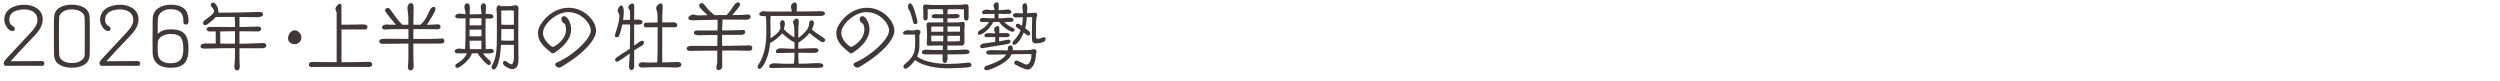
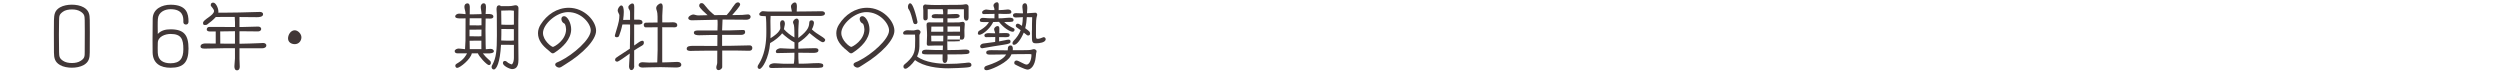
<svg xmlns="http://www.w3.org/2000/svg" id="_レイヤー_2" data-name="レイヤー 2" viewBox="0 0 620 20">
  <defs>
    <style>
      .cls-1 {
        fill: none;
      }

      .cls-2 {
        fill: #413737;
      }

      .cls-3 {
        clip-path: url(#clippath);
      }
    </style>
    <clipPath id="clippath">
      <rect class="cls-1" width="620" height="20" />
    </clipPath>
  </defs>
  <g id="Design">
    <g class="cls-3">
      <g>
-         <path class="cls-2" d="M1.53,16.33c-.38,0-.63-.31-.63-.67,0-.49.95-1.4,1.28-1.76l4.39-4.7c1.82-1.93,2.72-2.88,2.72-4.3,0-1.8-1.6-2.56-3.22-2.56-1.71,0-3.76.5-3.76,2.59,0,.72.32,1.26.86,1.55.45.25.5.43.5.67,0,.36-.27.54-.59.54-1.13,0-2.02-1.75-2.02-2.74C1.06,2.17,3.71,1.17,6.07,1.17c2.2,0,4.52,1.17,4.52,3.56,0,2.07-1.28,3.37-3.08,5.22-1.62,1.67-3.21,3.37-4.75,5.1l-.11.13,7.81-.04c.32,0,.56.27.56.59,0,.34-.2.59-.56.59H1.53Z" />
        <path class="cls-2" d="M17.82,16.79c-.97,0-2.11-.18-2.95-.67-1.28-.74-1.48-1.75-1.49-3.11-.02-1.1-.02-3.06-.02-4.84,0-1.3,0-2.48.02-3.17.04-1.4.18-2.41,1.49-3.17.85-.49,1.98-.67,2.95-.67s2.11.18,2.95.67c1.28.74,1.48,1.73,1.49,3.1.02.7.02,1.82.02,3.02,0,2.38-.02,5.04-.02,5.04,0,1.39-.2,2.39-1.49,3.13-.85.49-1.98.67-2.95.67ZM21.03,7.74c0-1.15,0-2.2-.02-2.68-.04-1.08-.02-1.51-.97-2.16-.65-.43-1.4-.56-2.21-.56s-1.67.16-2.21.56c-.97.7-.94,1.06-.97,2.21-.02.81-.04,2.12-.04,3.48,0,1.66.02,3.37.04,4.3.04,1.08.02,1.53.97,2.18.61.41,1.4.56,2.21.56s1.58-.14,2.21-.56c.97-.63.97-1.12.97-2.2,0,0,.02-2.81.02-5.13Z" />
-         <path class="cls-2" d="M25.29,16.33c-.38,0-.63-.31-.63-.67,0-.49.95-1.4,1.28-1.76l4.39-4.7c1.82-1.93,2.72-2.88,2.72-4.3,0-1.8-1.6-2.56-3.22-2.56-1.71,0-3.76.5-3.76,2.59,0,.72.32,1.26.86,1.55.45.25.5.43.5.67,0,.36-.27.54-.59.54-1.13,0-2.02-1.75-2.02-2.74,0-2.77,2.65-3.78,5.01-3.78,2.2,0,4.52,1.17,4.52,3.56,0,2.07-1.28,3.37-3.08,5.22-1.62,1.67-3.21,3.37-4.75,5.1l-.11.13,7.81-.04c.32,0,.56.27.56.59,0,.34-.2.59-.56.59h-8.93Z" />
        <path class="cls-2" d="M45.47,5.11c0-.94-.16-2.83-3.17-2.83-1.46,0-3.04.74-3.15,2.45-.04.41-.04,1.08-.04,1.75,0,.99.02,1.94.02,1.94.83-.88,1.91-1.15,3.17-1.15,3.37,0,4.45,1.44,4.45,4.79s-1.22,4.74-4.45,4.74c-2.47,0-4.39-1.03-4.45-3.78-.02-.79-.02-1.91-.02-3.1,0-1.91.02-4.02.04-5.28.04-2.45,2.32-3.47,4.43-3.47,4.02,0,4.45,2.23,4.45,4.2,0,.4-.2.72-.63.72-.34,0-.65-.22-.65-.59v-.38ZM45.47,12.2c0-2.47-.47-3.78-3.17-3.78-1.31,0-3.17.63-3.17,2.25,0,0-.02.56-.02,1.28,0,.36,0,.77.02,1.17.07,1.93,1.49,2.57,3.17,2.57,2.34,0,3.17-1.22,3.17-3.49Z" />
        <path class="cls-2" d="M59.39,11.95v2.65c0,.65.07,1.31.07,1.96,0,.43-.18.88-.68.88-.56,0-.65-.56-.65-1.01,0-.65.14-1.3.14-1.94v-2.54h-2.2c-1.78,0-3.58.11-5.37.11-.86,0-.97-.29-.97-.54,0-.67.92-.74,1.12-.74.88,0,1.76,0,2.65.02v-2.99h-1.4c-.32,0-.83-.07-.83-.5,0-.34.25-.63.61-.63h2.11c1.42,0,2.86.02,4.29.02v-1.19c0-.34-.04-.86-.07-1.31h-2.94c-.58,0-1.17,0-1.75.02-.61.68-1.39,1.31-2.12,1.84-.18.13-.4.14-.59.14-.41,0-.45-.18-.45-.54,0-.83,2.72-1.82,2.72-2.93,0-.41-.54-.94-.77-1.26-.04-.05-.04-.18-.04-.23,0-.4.23-.59.61-.59.65,0,1.28,1.37,1.28,2.2,0,.09,0,.2-.02.29h1.67c2.36,0,4.7-.07,7.06-.14.52-.02,1.06-.04,1.58-.04.38,0,.79.13.79.58,0,.68-1.06.72-1.53.72-1.44,0-2.88-.04-4.32-.04v2.48h.49c1.37-.02,2.79-.09,4.12-.11.36,0,.77.16.77.59s-.41.61-.77.61c-1.33,0-2.68-.04-4.02-.04h-.59v3.1c1.39,0,3.94-.11,4.81-.14.34-.02.72-.05,1.06-.05.38,0,.79.18.79.61,0,.52-.58.7-1.01.7h-5.65ZM58.27,7.74l-3.66.05c0,1.01,0,2.02.02,3.02.56,0,1.1.02,1.66.02h1.98v-3.1Z" />
        <path class="cls-2" d="M71.43,9.56c0-.92.65-2.05,1.66-2.05.83,0,1.66.92,1.66,1.73,0,.94-.68,1.71-1.64,1.71s-1.67-.56-1.67-1.39Z" />
-         <path class="cls-2" d="M85.02,15.43c2.11,0,4.23-.05,6.34-.09.31,0,.95.02.95.68,0,.45-.52.59-.88.59-1.82-.02-4.25-.02-6.79-.02s-5.2,0-7.47.02c-.34,0-.56-.23-.56-.58,0-.59.47-.67,1.12-.67,1.01,0,2,.05,3.01.05h2.75V3.15c0-.14-.31-.65-.31-.9,0-.45.61-1.3,1.1-1.3.23,0,.4.14.4.38v4.79c2.63,0,2.88,0,3.37-.02.54-.02,1.08-.05,1.62-.05.72,0,1.46,0,1.46.65,0,.36-.23.61-.59.61h-5.85v8.12h.34Z" />
-         <path class="cls-2" d="M101.29,10.82h-1.87c-1.49,0-3.01.05-4.5.05-.41,0-.86-.13-.86-.59,0-.67.94-.67,1.64-.67,1.87,0,3.73.04,5.6.04l-.02-2.43h-2.88c-.76,0-1.51.02-2.27.07-.2.02-.41.04-.61.04-.4,0-.77-.11-.77-.58,0-.5.76-.67,1.15-.67.29,0,.58.04.86.04.47.02.95.02,1.42.02-.77-.92-2.7-3.21-2.7-3.55,0-.4.4-.63.76-.63.23,0,.47.29.59.45.7,1.01,1.93,2.77,2.95,3.73h1.49v-1.75c0-.85-.22-1.69-.22-2.54,0-.47.36-1.1.88-1.1.43,0,.65.52.65.88,0,1.49-.07,3.01-.07,4.5h1.73c.59-.49,1.08-1.08,1.46-1.75.32-.58.56-1.21.85-1.8.2-.4.56-.88,1.04-.88.36,0,.41.27.41.58,0,.54-1.51,2.92-1.89,3.48l-.25.38h.76c.65,0,1.31-.11,1.96-.11.34,0,.67.2.67.56,0,.59-.45.67-.94.67-.95,0-1.91-.04-2.86-.04h-2.94v2.43h4.12c.99,0,1.98-.07,2.95-.11.27,0,.63.13.63.65s-.54.61-.95.61c-2.25,0-4.5.02-6.75.02v2.9c0,.97.07,1.93.07,2.9,0,.45-.36.85-.81.85-.41,0-.63-.5-.63-.85,0-.23.05-.49.07-.72.05-.61.07-1.22.07-1.84v-3.24Z" />
        <path class="cls-2" d="M119.72,13.21c.22.29.47.58.72.85.34.36.72.67,1.08,1.01.18.16.22.32.22.56,0,.25-.2.52-.47.52-.56,0-2.57-2.25-2.75-2.93h-1.51c-.27,1.48-2.95,3.62-3.64,3.62-.27,0-.45-.29-.45-.52,0-.32.09-.38.74-.77,1.4-.86,1.96-1.89,2.16-2.32h-2.36c-.34,0-.7-.14-.7-.54,0-.43.63-.65.99-.65.54,0,1.04.14,1.58.16.02-.72.09-1.42.11-2.14,0-.4.02-.9.02-5.33v-.18c-.41,0-.85.02-1.26.02-.32,0-1.31,0-1.31-.47s.56-.72.97-.72c.54,0,1.06.09,1.6.13,0-.11-.02-.22-.02-.32-.02-.52-.27-.99-.27-1.51,0-.47.25-.85.76-.85s.58.59.58.97c0,.58-.02,1.17-.02,1.75h.99c.65,0,1.3-.04,1.94-.05,0-.14-.02-.27-.02-.41-.02-.47-.18-.92-.18-1.39,0-.41.25-.88.72-.88.58,0,.58.61.58,1.03,0,.54-.07,1.08-.09,1.62h.65c.45,0,1.28.02,1.28.65,0,.41-.45.49-.77.49-.38,0-.77-.02-1.15-.02-.02.95-.04,1.93-.04,2.88,0,1.19.02,2.36.04,3.55,0,.4.02.79.04,1.19.4-.02.79-.09,1.21-.09.36,0,.79.2.79.61,0,.47-.99.52-1.31.52h-1.42ZM119.41,7.34c-.99,0-1.98.02-2.97.02v1.64h.94c.41,0,.83.02,1.24.02.25,0,.52-.02.77-.04l.02-1.64ZM119.41,4.53h-2.93c0,.58-.02,1.17-.02,1.75h.92c.41,0,.83.02,1.24.02.27,0,.52-.02.79-.04v-1.73ZM119.38,10.08c-.97,0-1.94.02-2.92.02.02.7.04,1.39.04,2.09h2.88v-2.11ZM126.98,15.95c.36-.36.47-1.1.47-1.58v-3.24c-.65,0-1.31-.02-1.96-.02h-1.24c-.23,4.39-1.12,6.12-1.78,6.12-.36,0-.56-.32-.56-.65,0-.2.11-.36.2-.52.95-1.75,1.12-3.51,1.12-7.27,0-1.75-.02-3.51-.02-5.26,0-.41-.07-.81-.07-1.22,0-.47.07-.99.67-.99.2,0,.31.07.38.2h2.02c.38,0,.76-.04,1.12-.13.2-.04.38-.09.58-.09.38,0,.67.31.67.68,0,1.08-.04,2.14-.04,3.22v4.92c0,1.55.04,3.11.04,4.66,0,1.08-.2,2.36-1.57,2.36-.59,0-2.29-.81-2.29-1.49,0-.31.16-.54.49-.54.34,0,.58.31.83.49.13.09.7.36.86.36h.11ZM127.45,2.66c-.13,0-.22-.02-.34-.04-.27-.04-.56-.04-.83-.04-.67,0-1.31.05-1.98.05.02,1.15.04,2.3.04,3.48.4.02.79.04,1.19.04h1.33c.16,0,.38-.04.59-.04v-3.46ZM127.45,7.22c-.65,0-1.31-.02-1.96-.02h-1.15c0,.83,0,1.8-.04,2.84.41.02.81.04,1.22.04h1.33c.16,0,.38-.04.59-.04v-2.83Z" />
        <path class="cls-2" d="M139.13,16.63c-.14.07-.29.14-.45.14-.38,0-.99-.31-.99-.77,0-.27.27-.43.34-.47.32-.16.67-.29.99-.45,3.13-1.55,7.49-5.31,7.49-7.54,0-1.66-2.27-4.54-5.62-4.54-2.93,0-6.23,3.02-6.23,5.17,0,1.87,2.09,3.46,2.47,3.46.27,0,3.26-1.6,3.26-4.38,0-.34-.13-1.01-.31-1.3-.09-.13-.2-.16-.32-.23-.32-.18-.54-.65-.54-1.01,0-.4.25-.7.67-.7.86,0,1.76,1.73,1.76,3.24,0,2.5-2.14,4.52-4.07,5.78-.18.13-.34.2-.49.2-.16,0-.31-.07-.49-.23-.16-.14-.38-.36-.59-.52-1.42-1.12-2.59-2.45-2.59-4.25,0-.77.25-1.51.67-2.16,1.53-2.43,4.03-4.14,6.97-4.14,3.85,0,6.77,3.26,6.77,5.69,0,2.27-3.24,5.65-7.53,8.28-.4.23-.77.52-1.17.74Z" />
        <path class="cls-2" d="M157.3,16.34c0,.45-.2,1.04-.74,1.04-.41,0-.56-.59-.56-.94,0-.31.04-.61.05-.92.04-.59.09-1.4.13-2.25-.32.22-.61.45-.9.65-.11.09-1.91,1.37-2.18,1.37-.31,0-.56-.14-.56-.45,0-.2.09-.38.23-.49.4-.31,1.04-.7,1.69-1.13l1.75-1.15c.02-1.13.05-2.65.05-3.85v-2.14h-.22c-.25,0-.47-.02-.68-.02h-.49c-.18,0-.36.02-.52.02-.2,1.01-.56,2.2-.83,2.84-.09.22-.34.32-.54.32-.29-.02-.5-.13-.5-.32,0-.13.02-.22.32-1.21.74-2.38.79-2.92.81-3.96,0-.07-.11-.31-.22-.52-.09-.18-.2-.41-.2-.58,0-.63.54-1.3.88-1.3.52,0,.63.92.63,1.6,0,.41-.05,1.19-.16,2h.07c.23,0,.47-.02.65-.02h.99v-1.84c0-.45-.16-.68-.29-.86-.07-.09-.13-.18-.13-.49,0-.36.59-.88,1.01-.88.31,0,.45.23.45.9v.25c0,.49-.02,1.13-.02,1.91v.95h.92c.58,0,1.15.07,1.15.72,0,.41-.56.5-.99.5h-.14c-.27,0-.61-.02-.94-.02v5.22c1.06-.77,1.64-1.19,2-1.19s.41.23.41.54c0,.43-.34.61-.7.81-.47.25-1.06.65-1.71,1.06v3.8ZM168.13,15.37c.43,0,.83.23.83.7,0,.52-.61.67-1.3.67-.72,0-1.37-.04-1.98-.05-.56-.02-1.28-.04-1.84-.04-1.01,0-2.09.02-2.92.05-.54.02-1.04.05-1.53.05-.36,0-.72-.07-.94-.36-.05-.05-.07-.16-.07-.31,0-.36.41-.65.95-.65.14,0,.4.02.68.04.36.02.72.05.94.05.38,0,.72-.02,1.06-.02l.99-.02c.05-1.06.09-2.61.09-3.11v-5.62c-.49,0-1.01.02-1.44.02h-1.6c-.23,0-.4-.31-.4-.61,0-.25.18-.52.52-.54.5-.02,1.73-.02,2.9-.04v-1.49c0-.56-.04-1.03-.29-1.76-.04-.11-.05-.22-.05-.31,0-.68.85-1.19,1.13-1.19.23,0,.49.18.49.81v.14c0,.83-.11,1.24-.11,2.14v1.64h1.31c.22,0,.47,0,.68-.02.22,0,.41-.02.65-.02.54,0,1.08.16,1.08.76,0,.36-.34.49-.67.49-.97-.02-2.02-.02-3.06-.02v8.73c.58,0,1.12-.02,1.57-.04.32,0,.65-.02.95-.04.4-.02.77-.05,1.15-.05h.2Z" />
        <path class="cls-2" d="M185.93,11.25c.41,0,.65.27.65.67-.02.49-.36.67-.79.67-.92,0-1.84-.05-2.75-.05h-3.93v4.09c0,.38-.54.76-.88.76-.43,0-.59-.29-.59-.68s.23-.74.23-1.13c0-1.01,0-2.02.02-3.02h-2.34c-1.19,0-2.56.05-3.75.05-.11,0-.29.02-.47.02-.47,0-1.03-.07-1.03-.54,0-.7.86-.72,1.67-.72,1.73,0,3.64.02,5.37.02h.56c.02-.9.02-1.82.02-2.72h-1.39c-1.04,0-2.11.07-3.15.07-.4,0-1.3-.04-1.3-.61,0-.52.5-.58,1.19-.58h4.66c.02-.47.04-.95.04-1.42,0-.79,0-.97-.04-1.24-2.11.04-4.27.11-6.39.14-.32,0-.85-.13-.85-.54,0-.5.92-.9,1.22-.9.32,0,.79.23,1.22.23.65,0,1.46-.04,2.11-.05h.25c-2.07-1.82-2.09-2.18-2.09-2.32,0-.38.18-.68.56-.68.11,0,.22.02.32.05.18.05.65.65.76.79.68.86,1.31,1.48,2.16,2.14.72,0,1.44-.02,2.16-.02h.86c1.01-1.15,1.46-1.89,1.51-2l.31-.4c.25-.32.43-.74,1.03-.74.25,0,.49.27.49.52,0,.47-1.49,2.05-1.98,2.63.83,0,1.67-.02,2.5-.04.49-.02.97-.13,1.46-.13.29,0,.61.25.61.56,0,.54-.56.76-1.01.76-1.69,0-3.4-.04-5.1-.04h-.85c0,.16,0,.32-.02.49-.05.72-.07,1.46-.09,2.2h1.71c1.17,0,2.34-.11,3.51-.11.38,0,.49.18.49.54,0,.52-.56.68-.99.68h-4.72v2.72c.74,0,1.49-.02,2.23-.02,1.4,0,2.83-.09,4.23-.09h.36Z" />
        <path class="cls-2" d="M197.01,10.49h-.02c-.85-.38-2.32-1.55-3.03-2.23-.41.65-1.85,1.84-2.97,2.43-.31,3.82-1.98,6.41-2.61,6.41-.27,0-.49-.22-.49-.49,0-.14.04-.31.11-.43.23-.4.49-.76.68-1.17,1.03-2.09,1.37-4.52,1.37-6.84v-1.04c0-2.38-.11-2.93-.16-3.13h-.4c-1.01,0-1.19-.18-1.19-.47,0-.11.02-.22.09-.29.16-.2.5-.47.76-.47.41,0,.85.09,1.26.09h5.98c-.04-.43-.23-.85-.23-1.3s.54-.95.97-.95c.49,0,.5.72.5,1.06,0,.4-.04.79-.05,1.19.74,0,1.49,0,2.23-.02,1.33-.02,2.68-.05,4.02-.05.31,0,.76.16.76.54,0,.58-.81.63-1.22.63h-12.26c-.02.4-.05.81-.05,1.21,0,.95.04,1.93.04,2.88,0,.49,0,.97-.02,1.44,2.43-1.48,2.45-2.45,2.45-2.56,0-.34-.07-.7-.07-1.04,0-.4.14-.86.61-.86s.58.54.58.9c0,.2-.07.43-.11.63-.04.16-.07.34-.09.5l-.04.18c.63.74,1.67,1.53,2.43,1.96l.18.09c0-.79,0-2.54-.13-3.06-.05-.25-.22-.45-.22-.7,0-.45.5-.92.94-.92.34,0,.49.4.49.68,0,.36-.05.72-.07,1.08-.05.72-.05.99-.05,3.04.05-.04.11-.05.14-.09,2.39-1.82,2.52-2.79,2.57-3.64.04-.41.14-.63.59-.63.4,0,.58.31.58.67,0,.27-.16.74-.25.99-.07.2-.16.4-.27.59.7.67,1.55,1.21,2.36,1.71q.95.59.95.88c0,.31-.29.59-.59.59-.54,0-2.57-1.66-3.31-2.29-.7.9-1.69,1.73-2.77,2.41v1.48c1.35-.04,2.7-.13,4.05-.13.38,0,.94.02.94.54,0,.61-.86.63-1.3.63-1.22,0-2.47-.04-3.69-.04,0,.9,0,1.82.09,2.72.74,0,1.46,0,2.2-.04.92-.05,1.85-.11,2.77-.11.22,0,.81.11.97.23.11.07.16.27.16.4,0,.56-.56.56-2.29.56-2.48,0-4.97-.02-7.45-.02-.94,0-1.85.05-2.79.05-.54,0-.9,0-.9-.41,0-.56.85-.77,1.3-.77.67,0,1.31.09,1.98.11.4.02.79.02,1.19.02.56,0,1.12-.02,1.67-.02.13-.79.14-1.78.14-2.72-1.44.02-2.86.09-4.3.09-.22,0-.31-.23-.31-.41,0-.49.77-.79,1.12-.79.49,0,.99.04,1.48.07.67.05,1.35.05,2.02.05v-1.62Z" />
        <path class="cls-2" d="M213.11,16.63c-.14.07-.29.14-.45.14-.38,0-.99-.31-.99-.77,0-.27.27-.43.34-.47.32-.16.67-.29.99-.45,3.13-1.55,7.49-5.31,7.49-7.54,0-1.66-2.27-4.54-5.62-4.54-2.93,0-6.23,3.02-6.23,5.17,0,1.87,2.09,3.46,2.47,3.46.27,0,3.26-1.6,3.26-4.38,0-.34-.13-1.01-.31-1.3-.09-.13-.2-.16-.32-.23-.32-.18-.54-.65-.54-1.01,0-.4.25-.7.67-.7.86,0,1.76,1.73,1.76,3.24,0,2.5-2.14,4.52-4.07,5.78-.18.13-.34.2-.49.2-.16,0-.31-.07-.49-.23-.16-.14-.38-.36-.59-.52-1.42-1.12-2.59-2.45-2.59-4.25,0-.77.25-1.51.67-2.16,1.53-2.43,4.03-4.14,6.97-4.14,3.85,0,6.77,3.26,6.77,5.69,0,2.27-3.24,5.65-7.53,8.28-.4.23-.77.52-1.17.74Z" />
-         <path class="cls-2" d="M228.01,11.52c0,.88-.22,1.71-.58,2.48,1.94,1.51,5.47,1.84,7.8,1.84,1.37,0,2.75-.07,4.12-.23.31-.04.59-.09.9-.09.4,0,.67.2.67.61,0,.36-.32.45-.59.52-.85.2-4.81.29-5.17.29-2.57,0-6.1-.41-8.23-2.05-.72,1.08-1.91,2.16-2.36,2.16-.36,0-.52-.23-.52-.58,0-.14.05-.27.14-.38.23-.25.52-.43.77-.67,2-1.85,2-2.95,2-5.42,0-.47,0-.95-.04-1.42h-2.61c-.22,0-.34-.18-.34-.38,0-.45.63-.7,1.01-.7.5,0,.99.05,1.5.05.4,0,.77-.2,1.17-.2.27,0,.65.31.65.58,0,.32-.29.61-.29.79v2.79ZM226.46,5.47c-.2-.77-.61-2.45-1.04-3.06-.22-.29-.25-.38-.25-.74,0-.31.16-.85.54-.85.23,0,.74.18,1.58,3.49.09.34.14.68.23,1.03.02.04.02.09.02.13,0,.29-.22.52-.5.52-.36,0-.5-.2-.58-.52ZM234.94,11.3v.27c0,.27.02.56.02.85.9,0,1.8-.02,2.7-.04.56-.02,1.13-.09,1.69-.09.45,0,1.08.02,1.08.59s-.43.61-4.29.61h-1.17c0,.27.02.54.02.79,0,.45-.05,1.33-.68,1.33-.5,0-.56-.61-.56-.99s0-.77.02-1.13h-3.64c-1.22,0-1.49-.07-1.49-.54,0-.22.11-.63,1.13-.63.67,0,1.31.07,1.98.07s1.37.02,2.05.02l.05-1.12h-2c-.54,0-1.06.05-1.6.05-.36,0-.41-.25-.41-.56,0-.67.07-1.31.07-1.98,0-.58-.02-1.17-.07-1.75-.02-.27-.05-.52-.05-.79,0-.45.02-.74.86-.74.05,0,.09.02.13.04h3.13v-1.03h-1.66c-.67,0-1.19,0-1.19-.47,0-.54.7-.56,1.1-.56.58,0,1.17.02,1.75.04,0-.63,0-.77-.11-1.26h-3.73v2.2c0,.34-.25.58-.59.58-.43,0-.5-.32-.5-.68v-1.82c0-.29-.07-.59-.07-.88,0-.31.27-.58.58-.58.11,0,.22.02.32.05.81.07,1.62.09,2.41.09.7,0,1.39-.02,2.07-.02.94,0,1.89,0,2.83-.02.56,0,1.13,0,1.69-.05.25-.02.5-.11.77-.11.32,0,.63.29.63.61v2.56c0,.41-.05.9-.58.9-.49,0-.58-.58-.58-.95v-1.87h-4.03l-.05,1.26c.74-.02,1.46-.09,2.2-.09.32,0,.83.11.83.49,0,.29-.27.59-1.3.59h-1.73v1.03h.86c1.71,0,1.98-.02,2.05-.02.31-.02.58-.14.88-.14.36,0,.5.25.5.58,0,.49-.09.99-.09,1.48v1.49c0,.47.02.94.02,1.4,0,.18,0,.97-.67.97-.07,0-.13-.02-.18-.04h-3.42ZM233.93,6.59h-2.95l-.05,1.28h3.01v-1.28ZM230.93,8.85c.02.47.04.94.04,1.4h2.95c.02-.43.02-.9.02-1.4h-3.01ZM234.98,8.87c0,.61-.02.97-.02,1.39h1.82c.41,0,.83-.04,1.24-.05.02-.45.07-.88.07-1.33h-3.11ZM238.09,6.57h-3.11v1.3c1.04,0,2.07-.02,3.11-.02v-1.28Z" />
+         <path class="cls-2" d="M228.01,11.52c0,.88-.22,1.71-.58,2.48,1.94,1.51,5.47,1.84,7.8,1.84,1.37,0,2.75-.07,4.12-.23.31-.04.59-.09.9-.09.4,0,.67.2.67.61,0,.36-.32.45-.59.52-.85.2-4.81.29-5.17.29-2.57,0-6.1-.41-8.23-2.05-.72,1.08-1.91,2.16-2.36,2.16-.36,0-.52-.23-.52-.58,0-.14.05-.27.14-.38.23-.25.52-.43.77-.67,2-1.85,2-2.95,2-5.42,0-.47,0-.95-.04-1.42h-2.61c-.22,0-.34-.18-.34-.38,0-.45.63-.7,1.01-.7.5,0,.99.05,1.5.05.4,0,.77-.2,1.17-.2.27,0,.65.31.65.58,0,.32-.29.61-.29.79v2.79ZM226.46,5.47c-.2-.77-.61-2.45-1.04-3.06-.22-.29-.25-.38-.25-.74,0-.31.16-.85.54-.85.23,0,.74.18,1.58,3.49.09.34.14.68.23,1.03.02.04.02.09.02.13,0,.29-.22.52-.5.52-.36,0-.5-.2-.58-.52ZM234.94,11.3v.27c0,.27.02.56.02.85.9,0,1.8-.02,2.7-.04.56-.02,1.13-.09,1.69-.09.45,0,1.08.02,1.08.59s-.43.61-4.29.61h-1.17c0,.27.02.54.02.79,0,.45-.05,1.33-.68,1.33-.5,0-.56-.61-.56-.99s0-.77.02-1.13h-3.64c-1.22,0-1.49-.07-1.49-.54,0-.22.11-.63,1.13-.63.67,0,1.31.07,1.98.07s1.37.02,2.05.02l.05-1.12h-2c-.54,0-1.06.05-1.6.05-.36,0-.41-.25-.41-.56,0-.67.07-1.31.07-1.98,0-.58-.02-1.17-.07-1.75-.02-.27-.05-.52-.05-.79,0-.45.02-.74.86-.74.05,0,.09.02.13.04h3.13v-1.03h-1.66c-.67,0-1.19,0-1.19-.47,0-.54.7-.56,1.1-.56.58,0,1.17.02,1.75.04,0-.63,0-.77-.11-1.26h-3.73v2.2c0,.34-.25.58-.59.58-.43,0-.5-.32-.5-.68v-1.82c0-.29-.07-.59-.07-.88,0-.31.27-.58.58-.58.11,0,.22.02.32.05.81.07,1.62.09,2.41.09.7,0,1.39-.02,2.07-.02.94,0,1.89,0,2.83-.02.56,0,1.13,0,1.69-.05.25-.02.5-.11.77-.11.32,0,.63.29.63.61v2.56c0,.41-.05.9-.58.9-.49,0-.58-.58-.58-.95v-1.87h-4.03l-.05,1.26c.74-.02,1.46-.09,2.2-.09.32,0,.83.11.83.49,0,.29-.27.59-1.3.59h-1.73v1.03h.86c1.71,0,1.98-.02,2.05-.02.31-.02.58-.14.88-.14.36,0,.5.25.5.58,0,.49-.09.99-.09,1.48c0,.47.02.94.02,1.4,0,.18,0,.97-.67.97-.07,0-.13-.02-.18-.04h-3.42ZM233.93,6.59h-2.95l-.05,1.28h3.01v-1.28ZM230.93,8.85c.02.47.04.94.04,1.4h2.95c.02-.43.02-.9.02-1.4h-3.01ZM234.98,8.87c0,.61-.02.97-.02,1.39h1.82c.41,0,.83-.04,1.24-.05.02-.45.07-.88.07-1.33h-3.11ZM238.09,6.57h-3.11v1.3c1.04,0,2.07-.02,3.11-.02v-1.28Z" />
        <path class="cls-2" d="M249.03,5.45c.59.63,1.62,1.24,2.38,1.58.14.07.2.18.2.32,0,.07,0,.52-.49.52-.63,0-2.23-.94-3.37-2.45-.49,0-.95.02-1.44.04l-.11.22c-.81,1.57-2.57,2.95-3.33,2.95-.25,0-.36-.16-.36-.4,0-.18.13-.47.27-.56,1.84-1.03,2.3-1.85,2.47-2.2h-1.31c-.67,0-.94-.04-.94-.45,0-.45.43-.59.74-.59.43,0,.85.07,1.26.09.49.02.97.02,1.46.02h.16c.02-.36.02-.74.02-1.1-.92.02-1.82.05-2.74.05-.23,0-.34-.22-.34-.43,0-.41.67-.7,1.01-.7.38,0,.76.14,1.13.14h.92c0-.11-.02-.22-.02-.32-.02-.29-.22-.52-.22-.83,0-.38.47-.79.85-.79.43,0,.45.41.45.76,0,.61,0,.92-.02,1.19.68-.02,1.37-.05,2.05-.14.09-.02.16-.02.25-.02s.86.02.86.63c0,.45-.45.47-1.17.47h-.95c-.16,0-.34-.02-.5-.02h-.58v.18c0,.31,0,.63.02.94.63,0,1.28-.04,1.91-.11.25-.04.49-.05.74-.05.36,0,1.06.04,1.06.52,0,.52-.22.54-1.8.54h-.52ZM247.79,10.26c.5-.09,1.01-.18,1.49-.29.27-.05.56-.14.83-.14.32,0,.5.11.5.45,0,.45-.29.59-1.69.81-1.75.29-3.49.52-5.22.86-.05.02-.07.02-.13.02-.25,0-.5-.2-.5-.47,0-.36.4-.65.74-.7.99-.14,2-.25,2.99-.4,0-.29.02-.59.02-.88v-.34c-.76,0-1.53.04-2.29.04-.23,0-.4-.2-.4-.43,0-.47.68-.58,1.04-.58.54,0,1.06.05,1.6.05h.02c0-.05-.02-.13-.02-.18-.04-.25-.23-.52-.23-.85,0-.38.49-.77.85-.77.43,0,.45.4.45.74,0,.04,0,.74-.02,1.03.47-.02.94-.04,1.4-.04.83,0,1.17.09,1.17.54,0,.41-.4.49-1.04.49-.52,0-1.04,0-1.57-.02v1.06ZM255.8,13.5c-.11-.09-.41-.09-.65-.09-2.16,0-3.93.04-4.3.05-.16.36-.36.7-.56.94-1.39,1.6-4.84,3.01-5.55,3.01-.31,0-.65-.05-.65-.45,0-.36.25-.54.58-.65,3.93-1.26,4.61-2.38,4.86-2.81-1.33.04-2.65.05-3.98.05-.38,0-.97-.02-.97-.52s.58-.59,1.33-.59c1.13,0,2.29.04,3.42.04h.58c.02-.14.04-.31.04-.47,0-.41.22-.74.67-.74s.56.43.56.79v.11c0,.09,0,.18-.02.29,1.1-.02,2.21-.02,3.31-.02.56,0,1.12-.02,1.66-.2.09-.04.18-.05.29-.05.25,0,.65.22.65.5,0,.18-.07.34-.11.52-.05.29-.07.58-.09.86-.22,2.38-1.31,3.19-2.03,3.19-.67,0-3.01-1.19-3.19-1.33-.07-.05-.11-.25-.11-.36,0-.52.47-.56.56-.56.5,0,1.96,1.01,2.48,1.01.72,0,1.22-1.22,1.22-2.38v-.14ZM255.93,7.56c0-1.1,0-2.2.05-3.29-.45,0-.88-.02-1.33-.02-.05.92-.16,1.85-.4,2.74,1.13.83,1.21.94,1.21,1.35,0,.31-.2.47-.5.47-.11,0-.23-.07-.31-.13l-.76-.59c-.68,1.64-1.69,3.02-2.38,3.02-.27,0-.41-.09-.41-.38,0-.23.11-.45.27-.61.77-.76,1.37-1.64,1.76-2.63l-1.04-.74c-.13-.09-.18-.22-.18-.38,0-.29.22-.5.5-.5.23,0,.63.25,1.04.54.13-.65.2-1.46.22-2.16-.58.02-1.17.09-1.75.09-.29,0-.7-.14-.7-.5,0-.5.41-.58.83-.58s.86.05,1.3.05h.34v-.22c0-.43-.14-.88-.14-1.31,0-.32,0-.68.32-.88.07-.05.18-.09.27-.09.25,0,.63,0,.63,1.24,0,.38-.05.77-.07,1.15v.09c.36-.02.7-.04,1.06-.07.36-.04.7-.07,1.06-.07.25,0,.41.31.41.54,0,.04-.02.05-.02.09-.27.97-.29,1.06-.29,4.68,0,1.04.02,1.17.47,1.17.36,0,.95-.23,1.3-.38.05-.02.09-.04.14-.04.27,0,.5.23.5.5,0,.86-1.66,1.03-2.32,1.03-1.1,0-1.1-.29-1.1-2.36v-.83Z" />
      </g>
    </g>
  </g>
</svg>